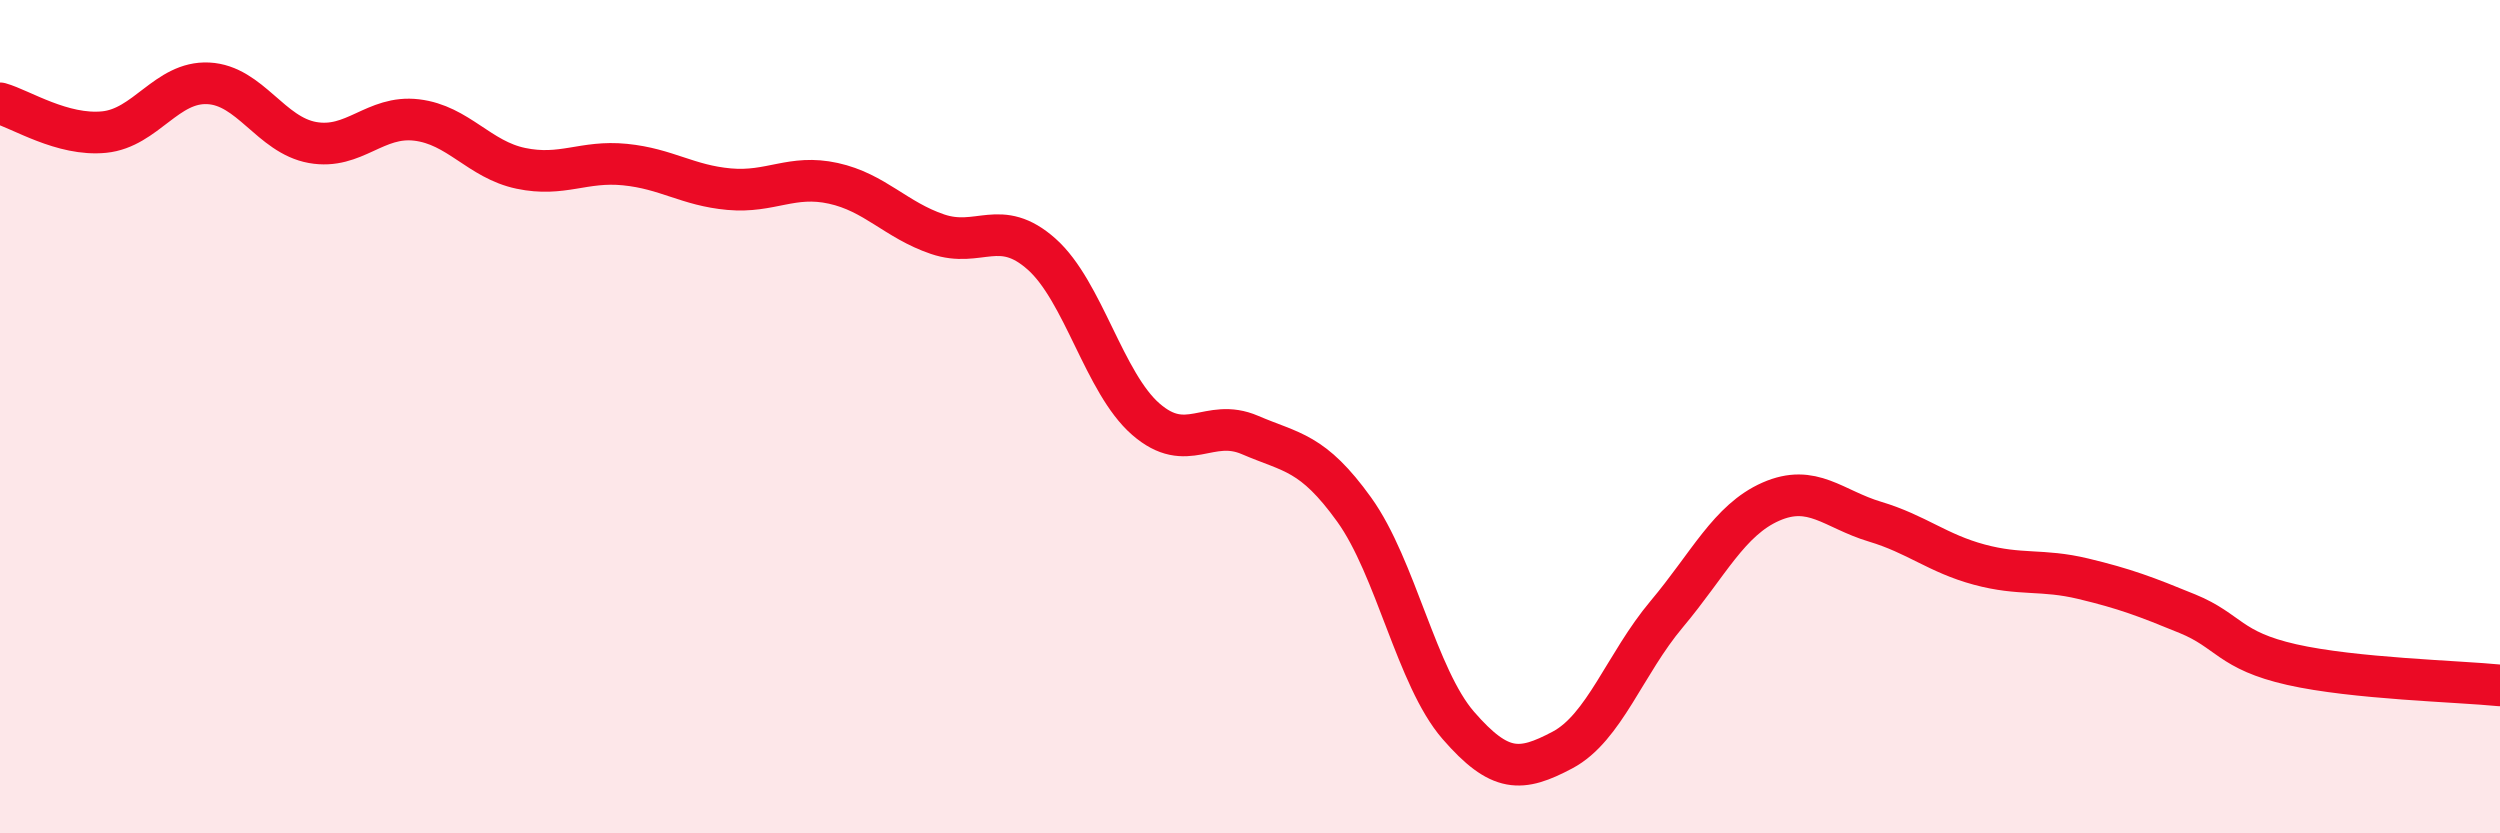
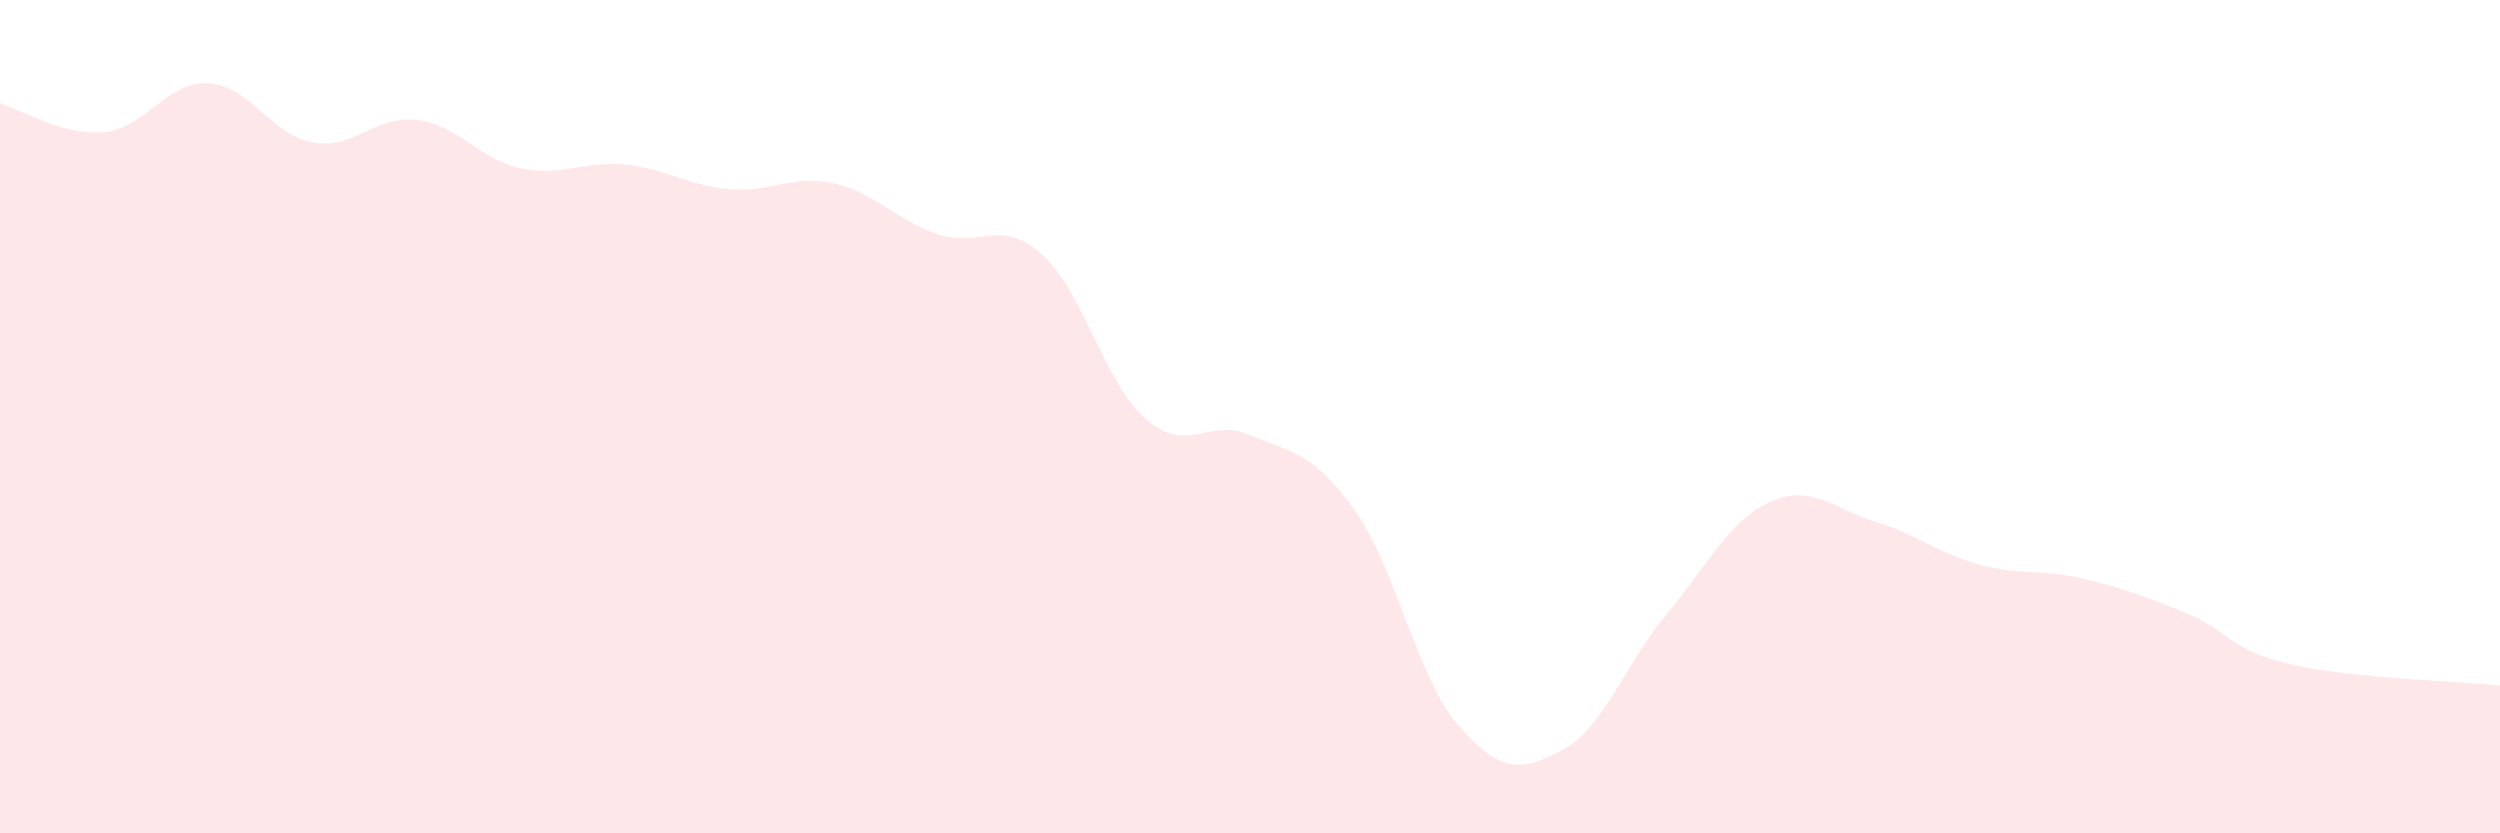
<svg xmlns="http://www.w3.org/2000/svg" width="60" height="20" viewBox="0 0 60 20">
  <path d="M 0,2.48 C 0.5,2.62 1.5,3.27 2.5,3.17 C 3.5,3.07 4,1.95 5,2 C 6,2.05 6.5,3.24 7.5,3.42 C 8.5,3.6 9,2.76 10,2.88 C 11,3 11.5,3.83 12.5,4.04 C 13.5,4.25 14,3.85 15,3.95 C 16,4.05 16.5,4.45 17.5,4.54 C 18.5,4.63 19,4.18 20,4.4 C 21,4.62 21.5,5.28 22.5,5.62 C 23.5,5.96 24,5.21 25,6.1 C 26,6.99 26.5,9.19 27.5,10.06 C 28.5,10.93 29,10.01 30,10.44 C 31,10.87 31.5,10.84 32.5,12.23 C 33.5,13.62 34,16.26 35,17.41 C 36,18.56 36.5,18.53 37.5,18 C 38.5,17.47 39,15.93 40,14.74 C 41,13.55 41.5,12.48 42.5,12.04 C 43.5,11.6 44,12.22 45,12.52 C 46,12.82 46.5,13.28 47.5,13.55 C 48.5,13.82 49,13.65 50,13.89 C 51,14.13 51.5,14.32 52.5,14.73 C 53.5,15.14 53.5,15.61 55,15.95 C 56.5,16.29 59,16.35 60,16.45L60 20L0 20Z" fill="#EB0A25" opacity="0.1" stroke-linecap="round" stroke-linejoin="round" />
-   <path d="M 0,2.48 C 0.5,2.62 1.5,3.27 2.5,3.17 C 3.5,3.07 4,1.95 5,2 C 6,2.05 6.5,3.24 7.5,3.42 C 8.5,3.6 9,2.76 10,2.88 C 11,3 11.5,3.83 12.5,4.04 C 13.5,4.25 14,3.85 15,3.95 C 16,4.05 16.5,4.45 17.5,4.54 C 18.5,4.63 19,4.18 20,4.4 C 21,4.62 21.5,5.28 22.5,5.62 C 23.5,5.96 24,5.21 25,6.1 C 26,6.99 26.5,9.19 27.5,10.06 C 28.5,10.93 29,10.01 30,10.44 C 31,10.87 31.5,10.84 32.5,12.23 C 33.5,13.62 34,16.26 35,17.41 C 36,18.56 36.5,18.53 37.5,18 C 38.5,17.47 39,15.93 40,14.74 C 41,13.55 41.5,12.48 42.5,12.04 C 43.5,11.6 44,12.22 45,12.52 C 46,12.82 46.5,13.28 47.5,13.55 C 48.5,13.82 49,13.65 50,13.89 C 51,14.13 51.5,14.32 52.5,14.73 C 53.5,15.14 53.5,15.61 55,15.95 C 56.5,16.29 59,16.35 60,16.45" stroke="#EB0A25" stroke-width="1" fill="none" stroke-linecap="round" stroke-linejoin="round" />
</svg>